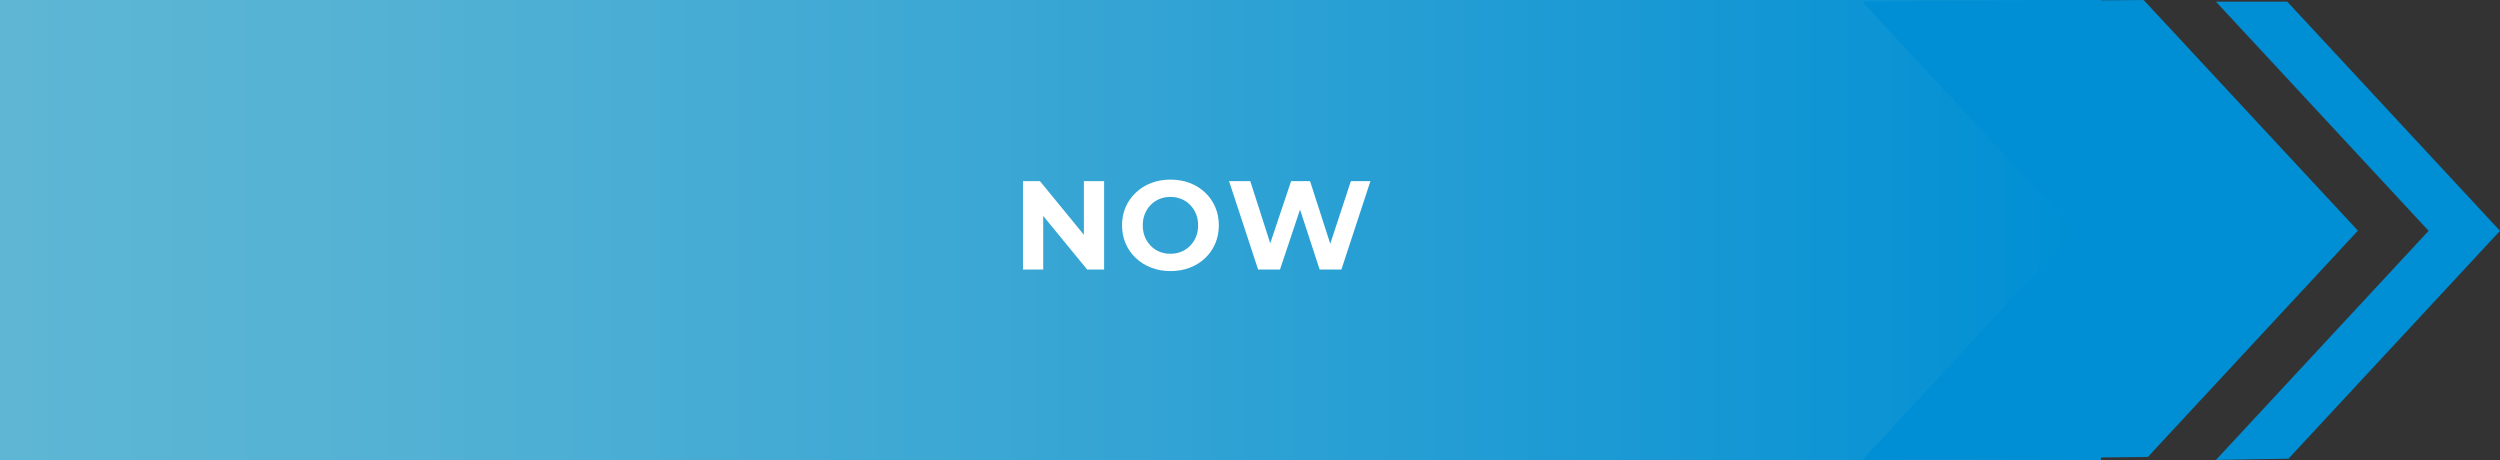
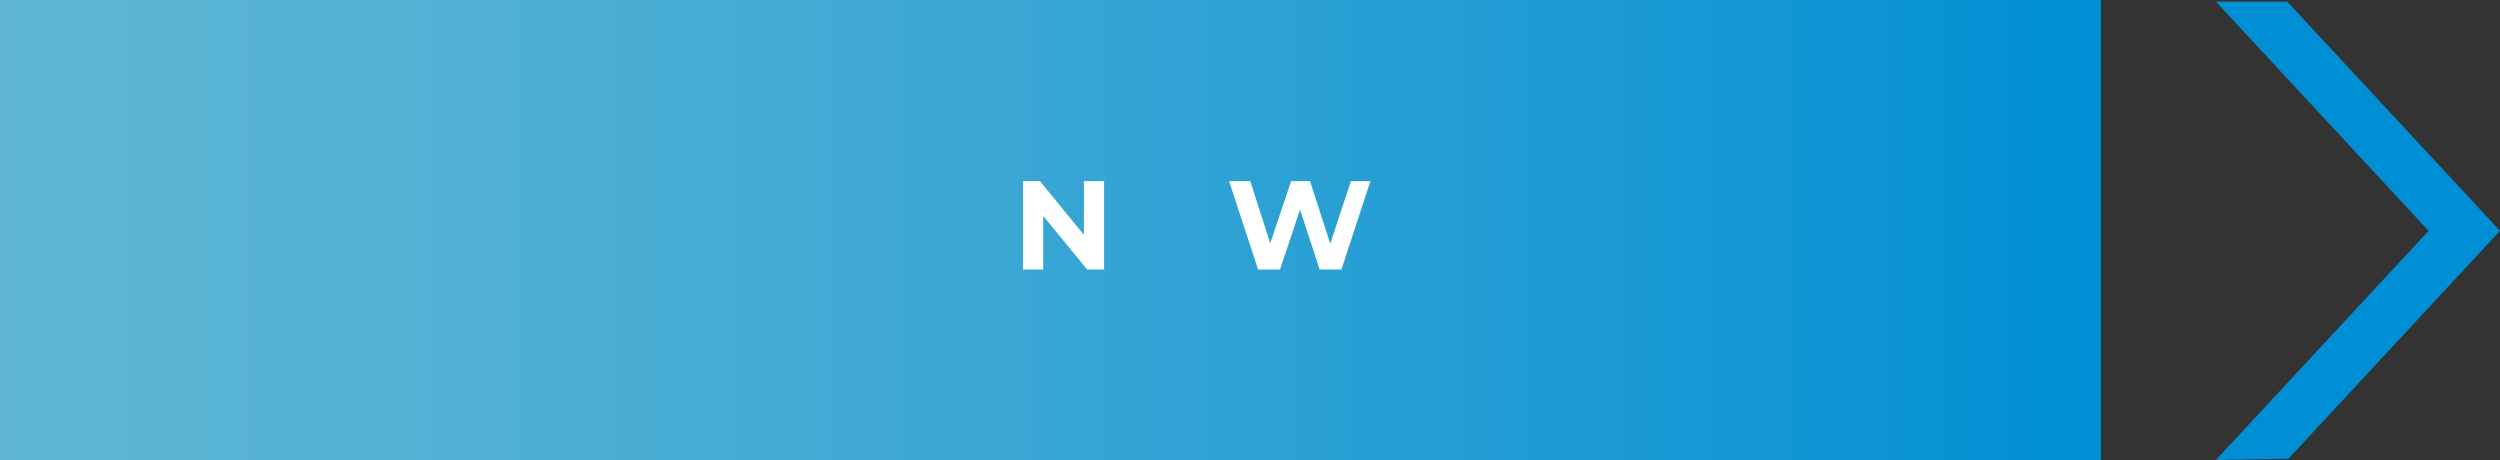
<svg xmlns="http://www.w3.org/2000/svg" id="_レイヤー_2" data-name="レイヤー 2" viewBox="0 0 395.73 72.81">
  <rect x="0" y="0" width="395.73" height="72.81" fill="#333333" stroke="none" />
  <defs>
    <style>
      .cls-1 {
        fill: #fff;
      }

      .cls-2 {
        fill: #008fd4;
      }

      .cls-3 {
        fill: url(#_名称未設定グラデーション_25);
      }
    </style>
    <linearGradient id="_名称未設定グラデーション_25" data-name="名称未設定グラデーション 25" x1="0" y1="36.4" x2="332.57" y2="36.4" gradientUnits="userSpaceOnUse">
      <stop offset="0" stop-color="#5eb6d4" />
      <stop offset=".18" stop-color="#54b2d4" />
      <stop offset=".47" stop-color="#3ba7d4" />
      <stop offset=".85" stop-color="#1296d4" />
      <stop offset=".99" stop-color="#008fd4" />
    </linearGradient>
  </defs>
  <g id="_文字" data-name="文字">
    <g>
      <rect class="cls-3" width="332.57" height="72.81" />
      <g>
-         <polygon class="cls-2" points="373.24 36.51 339.32 0 294.78 .26 328.45 36.54 294.78 72.81 339.99 72.33 373.24 36.51" />
        <polygon class="cls-2" points="362.24 72.61 395.73 36.54 362.05 .26 350.76 .26 384.43 36.54 350.76 72.81 362.24 72.61" />
      </g>
      <g>
        <path class="cls-1" d="M161.93,42.67v-14h2.68l8.26,10.08h-1.3v-10.08h3.2v14h-2.68l-8.26-10.08h1.3v10.08h-3.2Z" />
-         <path class="cls-1" d="M185.29,42.91c-1.11,0-2.13-.18-3.06-.54-.93-.36-1.75-.87-2.44-1.52s-1.23-1.42-1.61-2.3c-.38-.88-.57-1.84-.57-2.88s.19-2.02.57-2.89c.38-.87.92-1.64,1.61-2.29.69-.65,1.5-1.16,2.43-1.52.93-.36,1.94-.54,3.05-.54s2.12.18,3.05.53c.93.35,1.74.86,2.43,1.51s1.23,1.42,1.61,2.3c.38.88.57,1.85.57,2.9s-.19,2-.57,2.89c-.38.89-.92,1.66-1.61,2.31-.69.65-1.5,1.16-2.43,1.51-.93.35-1.94.53-3.03.53ZM185.27,40.17c.63,0,1.2-.11,1.73-.33.53-.22.99-.53,1.39-.94.4-.41.71-.88.93-1.42.22-.54.33-1.14.33-1.81s-.11-1.27-.33-1.81c-.22-.54-.53-1.01-.93-1.42-.4-.41-.86-.72-1.39-.94-.53-.22-1.1-.33-1.73-.33s-1.21.11-1.74.33c-.53.22-1,.53-1.39.94s-.7.88-.92,1.42-.33,1.14-.33,1.81.11,1.27.33,1.81.53,1.01.92,1.42c.39.41.86.72,1.39.94.53.22,1.11.33,1.74.33Z" />
        <path class="cls-1" d="M199.15,42.67l-4.6-14h3.36l3.98,12.4h-1.68l4.16-12.4h3l4,12.4h-1.62l4.08-12.4h3.1l-4.6,14h-3.44l-3.56-10.88h.92l-3.64,10.88h-3.46Z" />
      </g>
    </g>
  </g>
</svg>